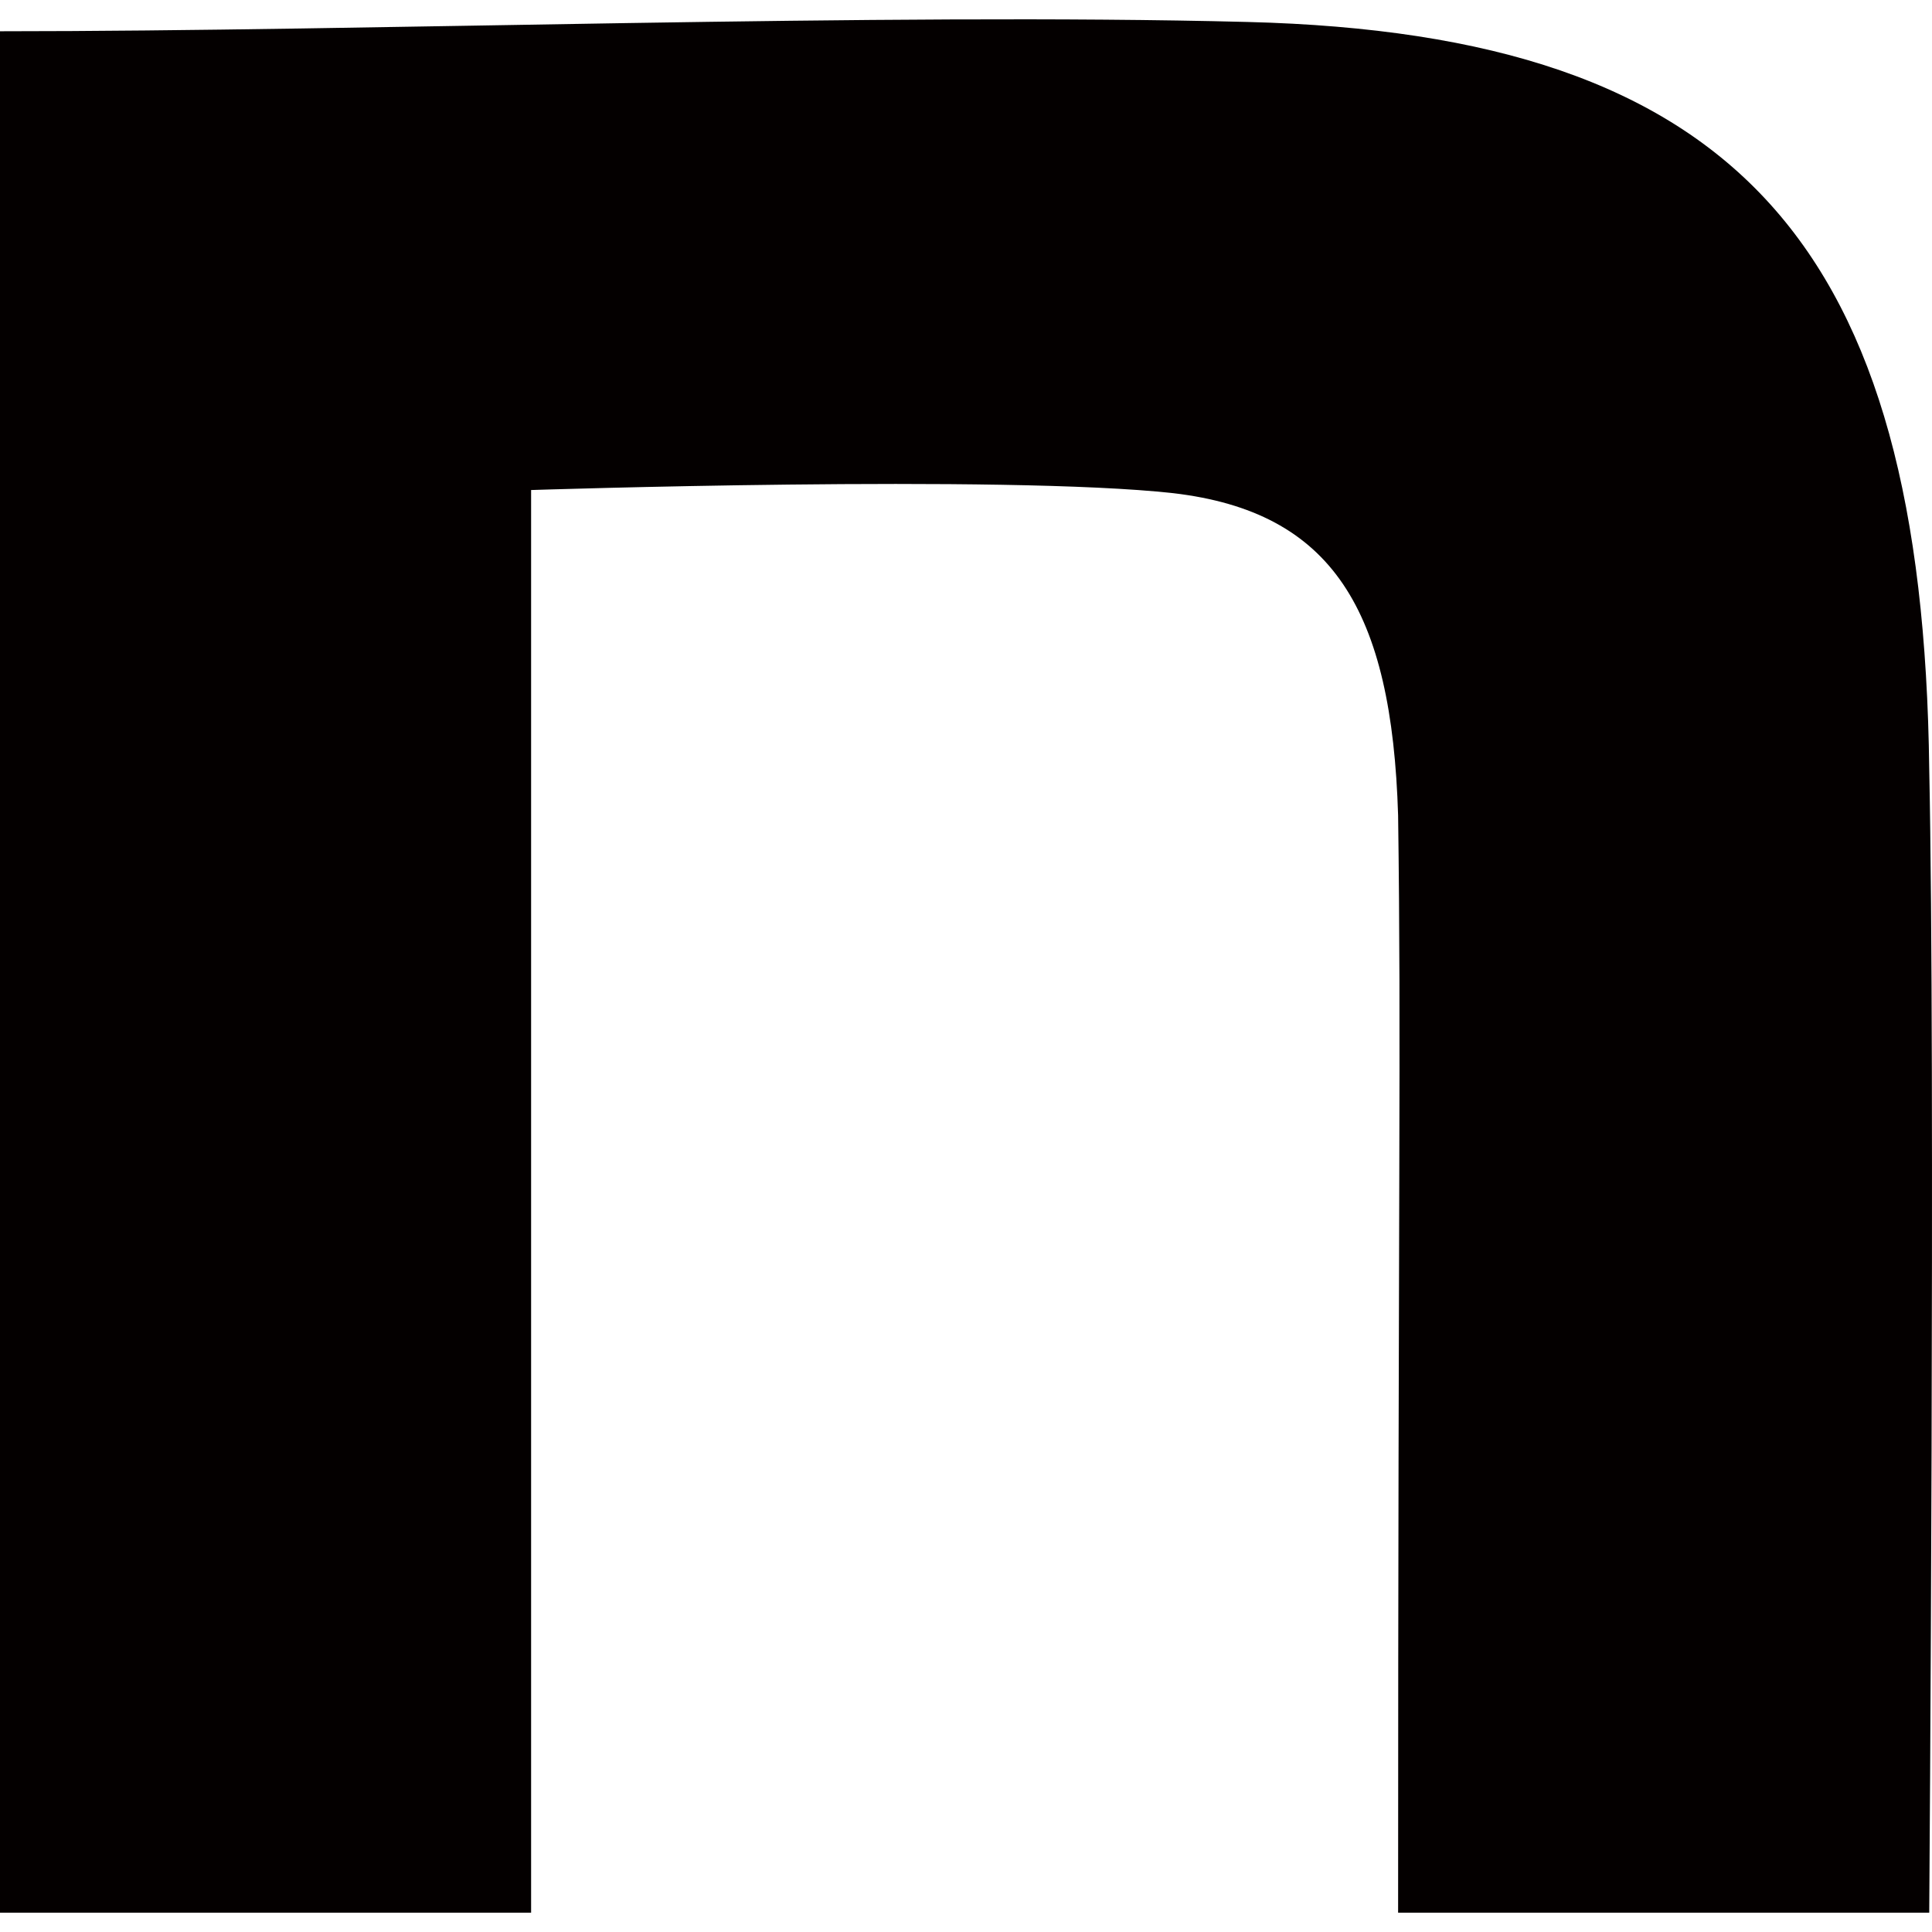
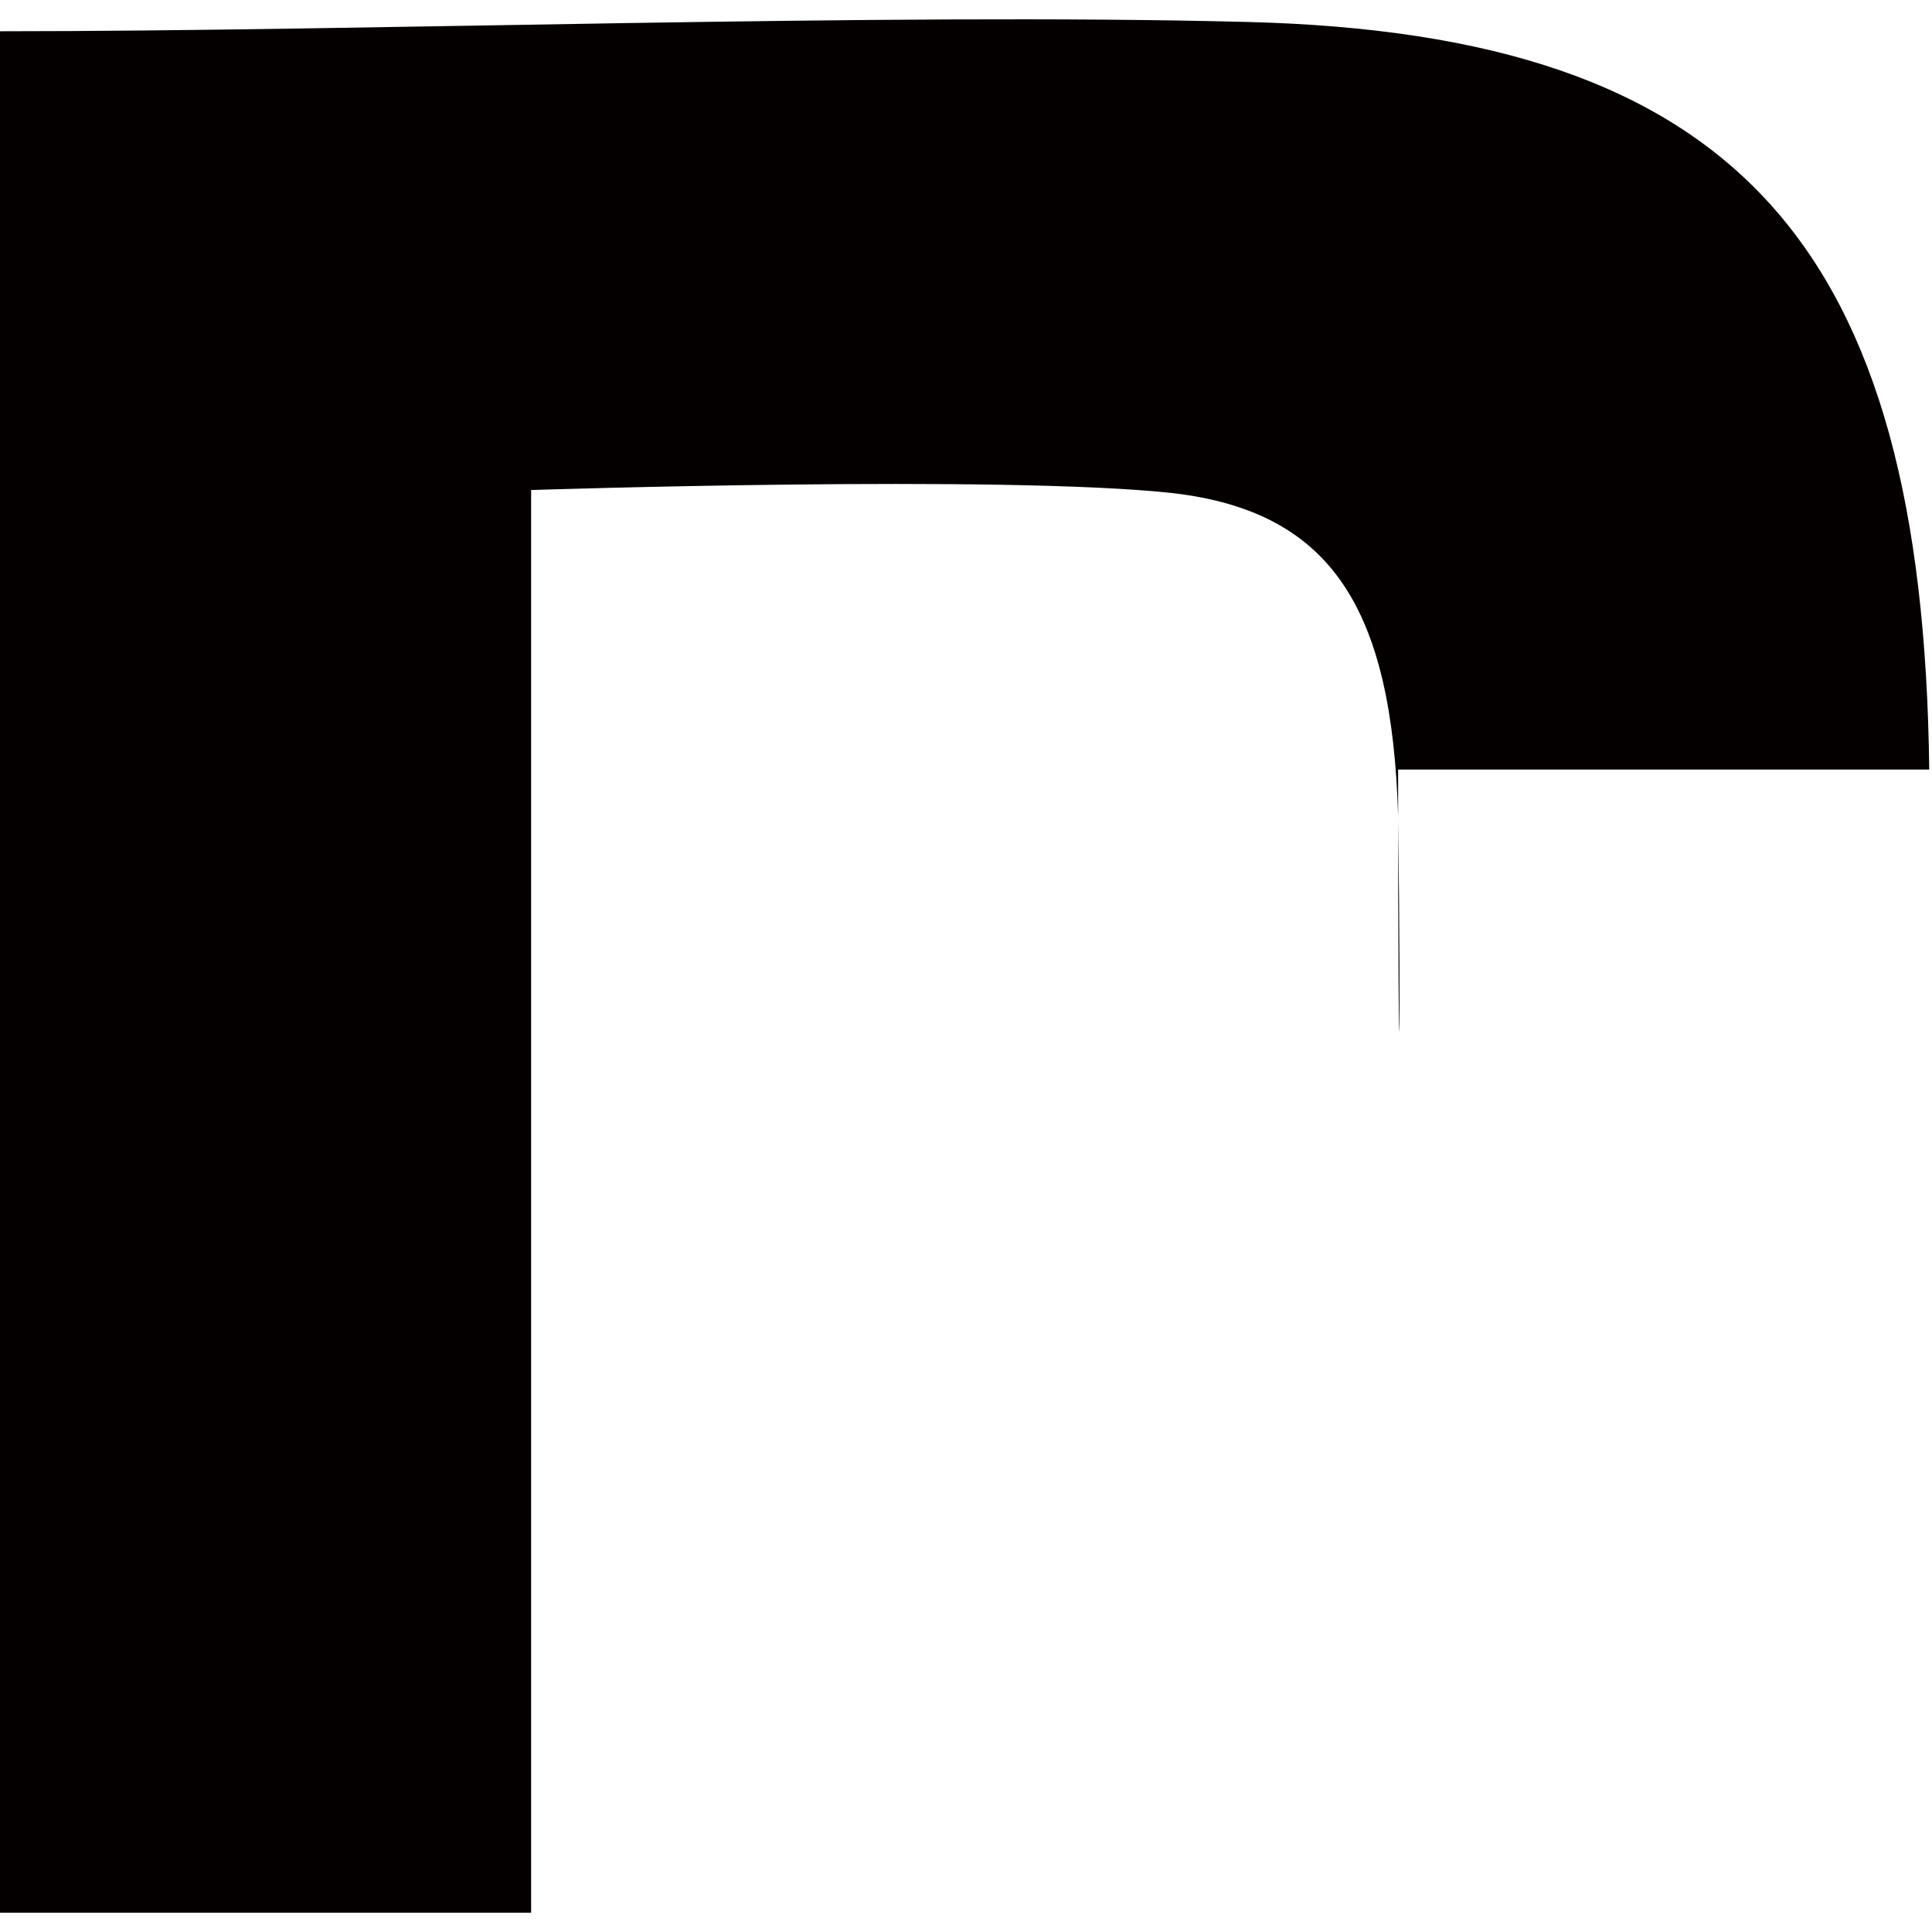
<svg xmlns="http://www.w3.org/2000/svg" width="100" height="100" viewBox="0 0 100 100" fill="none">
-   <path d="M0 1.618C19.261 1.618 45.638 0.65 64.576 1.137C89.986 1.781 99.534 12.745 99.857 39.831C100.179 55.145 99.857 99 99.857 99H72.366C72.366 60.63 72.53 54.298 72.366 42.207C72.044 31.567 68.976 26.494 60.723 25.526C51.983 24.558 27.49 25.364 27.49 25.364V99H0V1.618Z" fill="#040000" />
+   <path d="M0 1.618C19.261 1.618 45.638 0.65 64.576 1.137C89.986 1.781 99.534 12.745 99.857 39.831H72.366C72.366 60.63 72.53 54.298 72.366 42.207C72.044 31.567 68.976 26.494 60.723 25.526C51.983 24.558 27.49 25.364 27.49 25.364V99H0V1.618Z" fill="#040000" />
</svg>